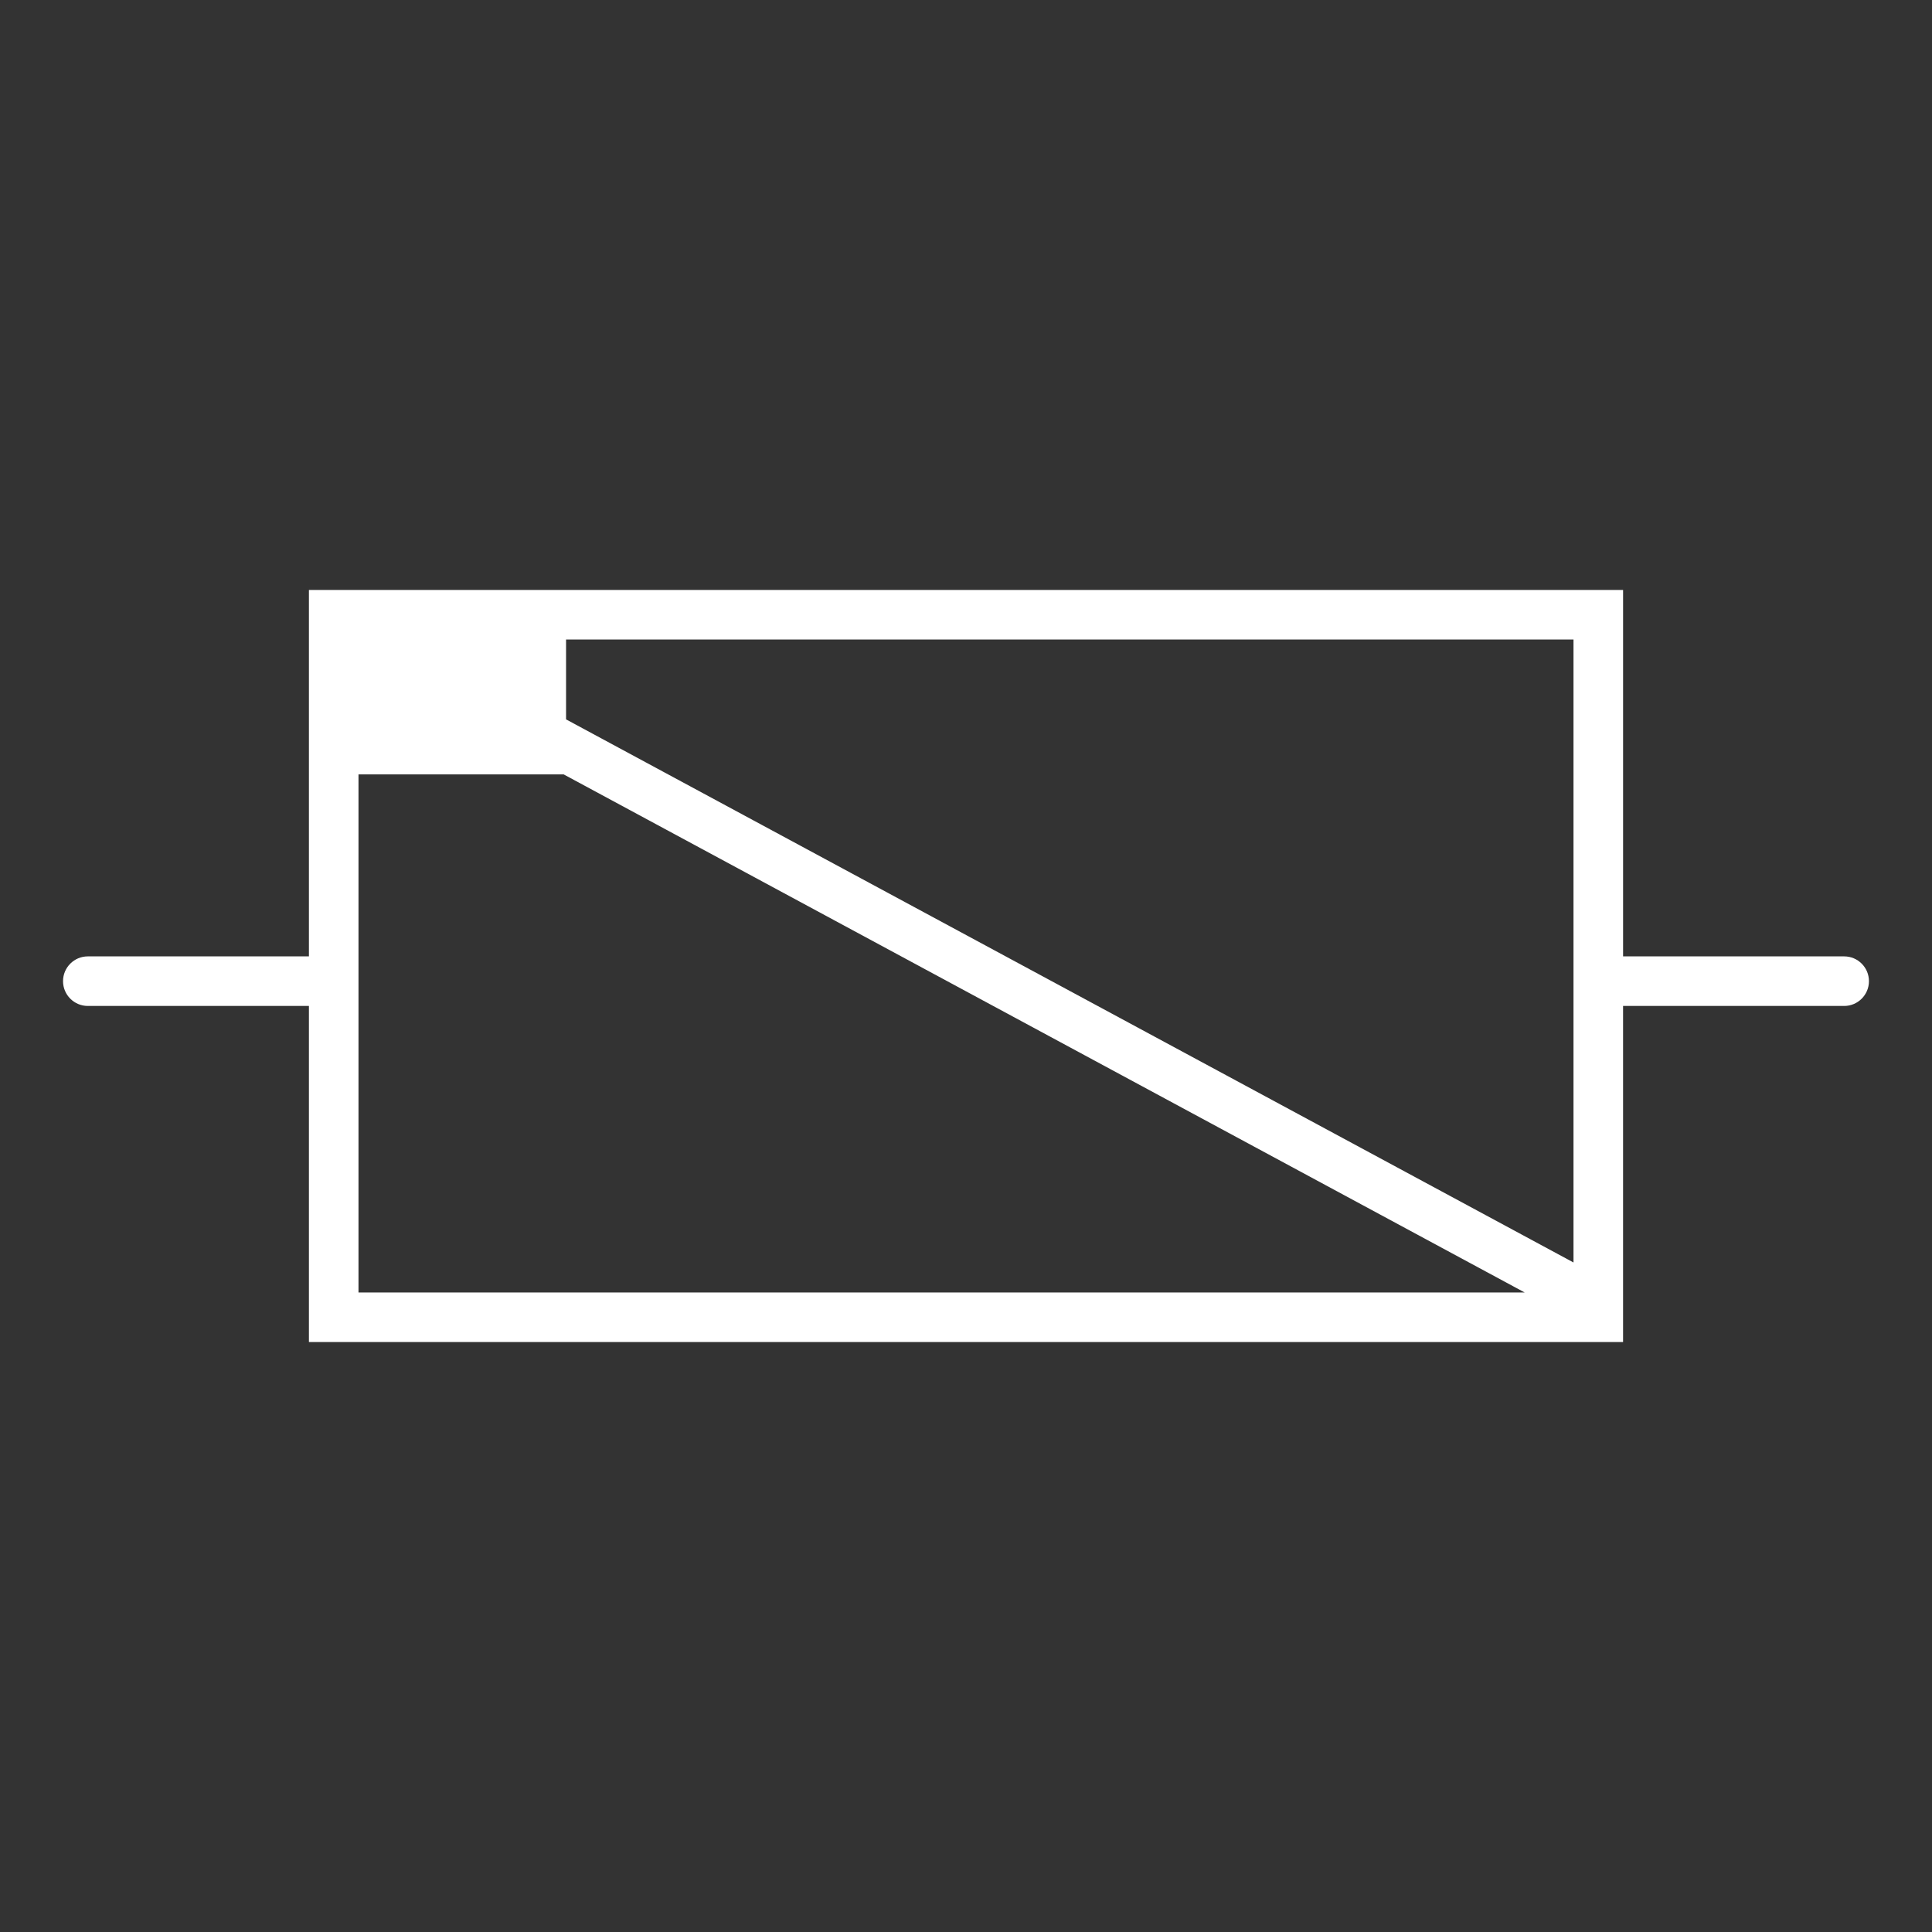
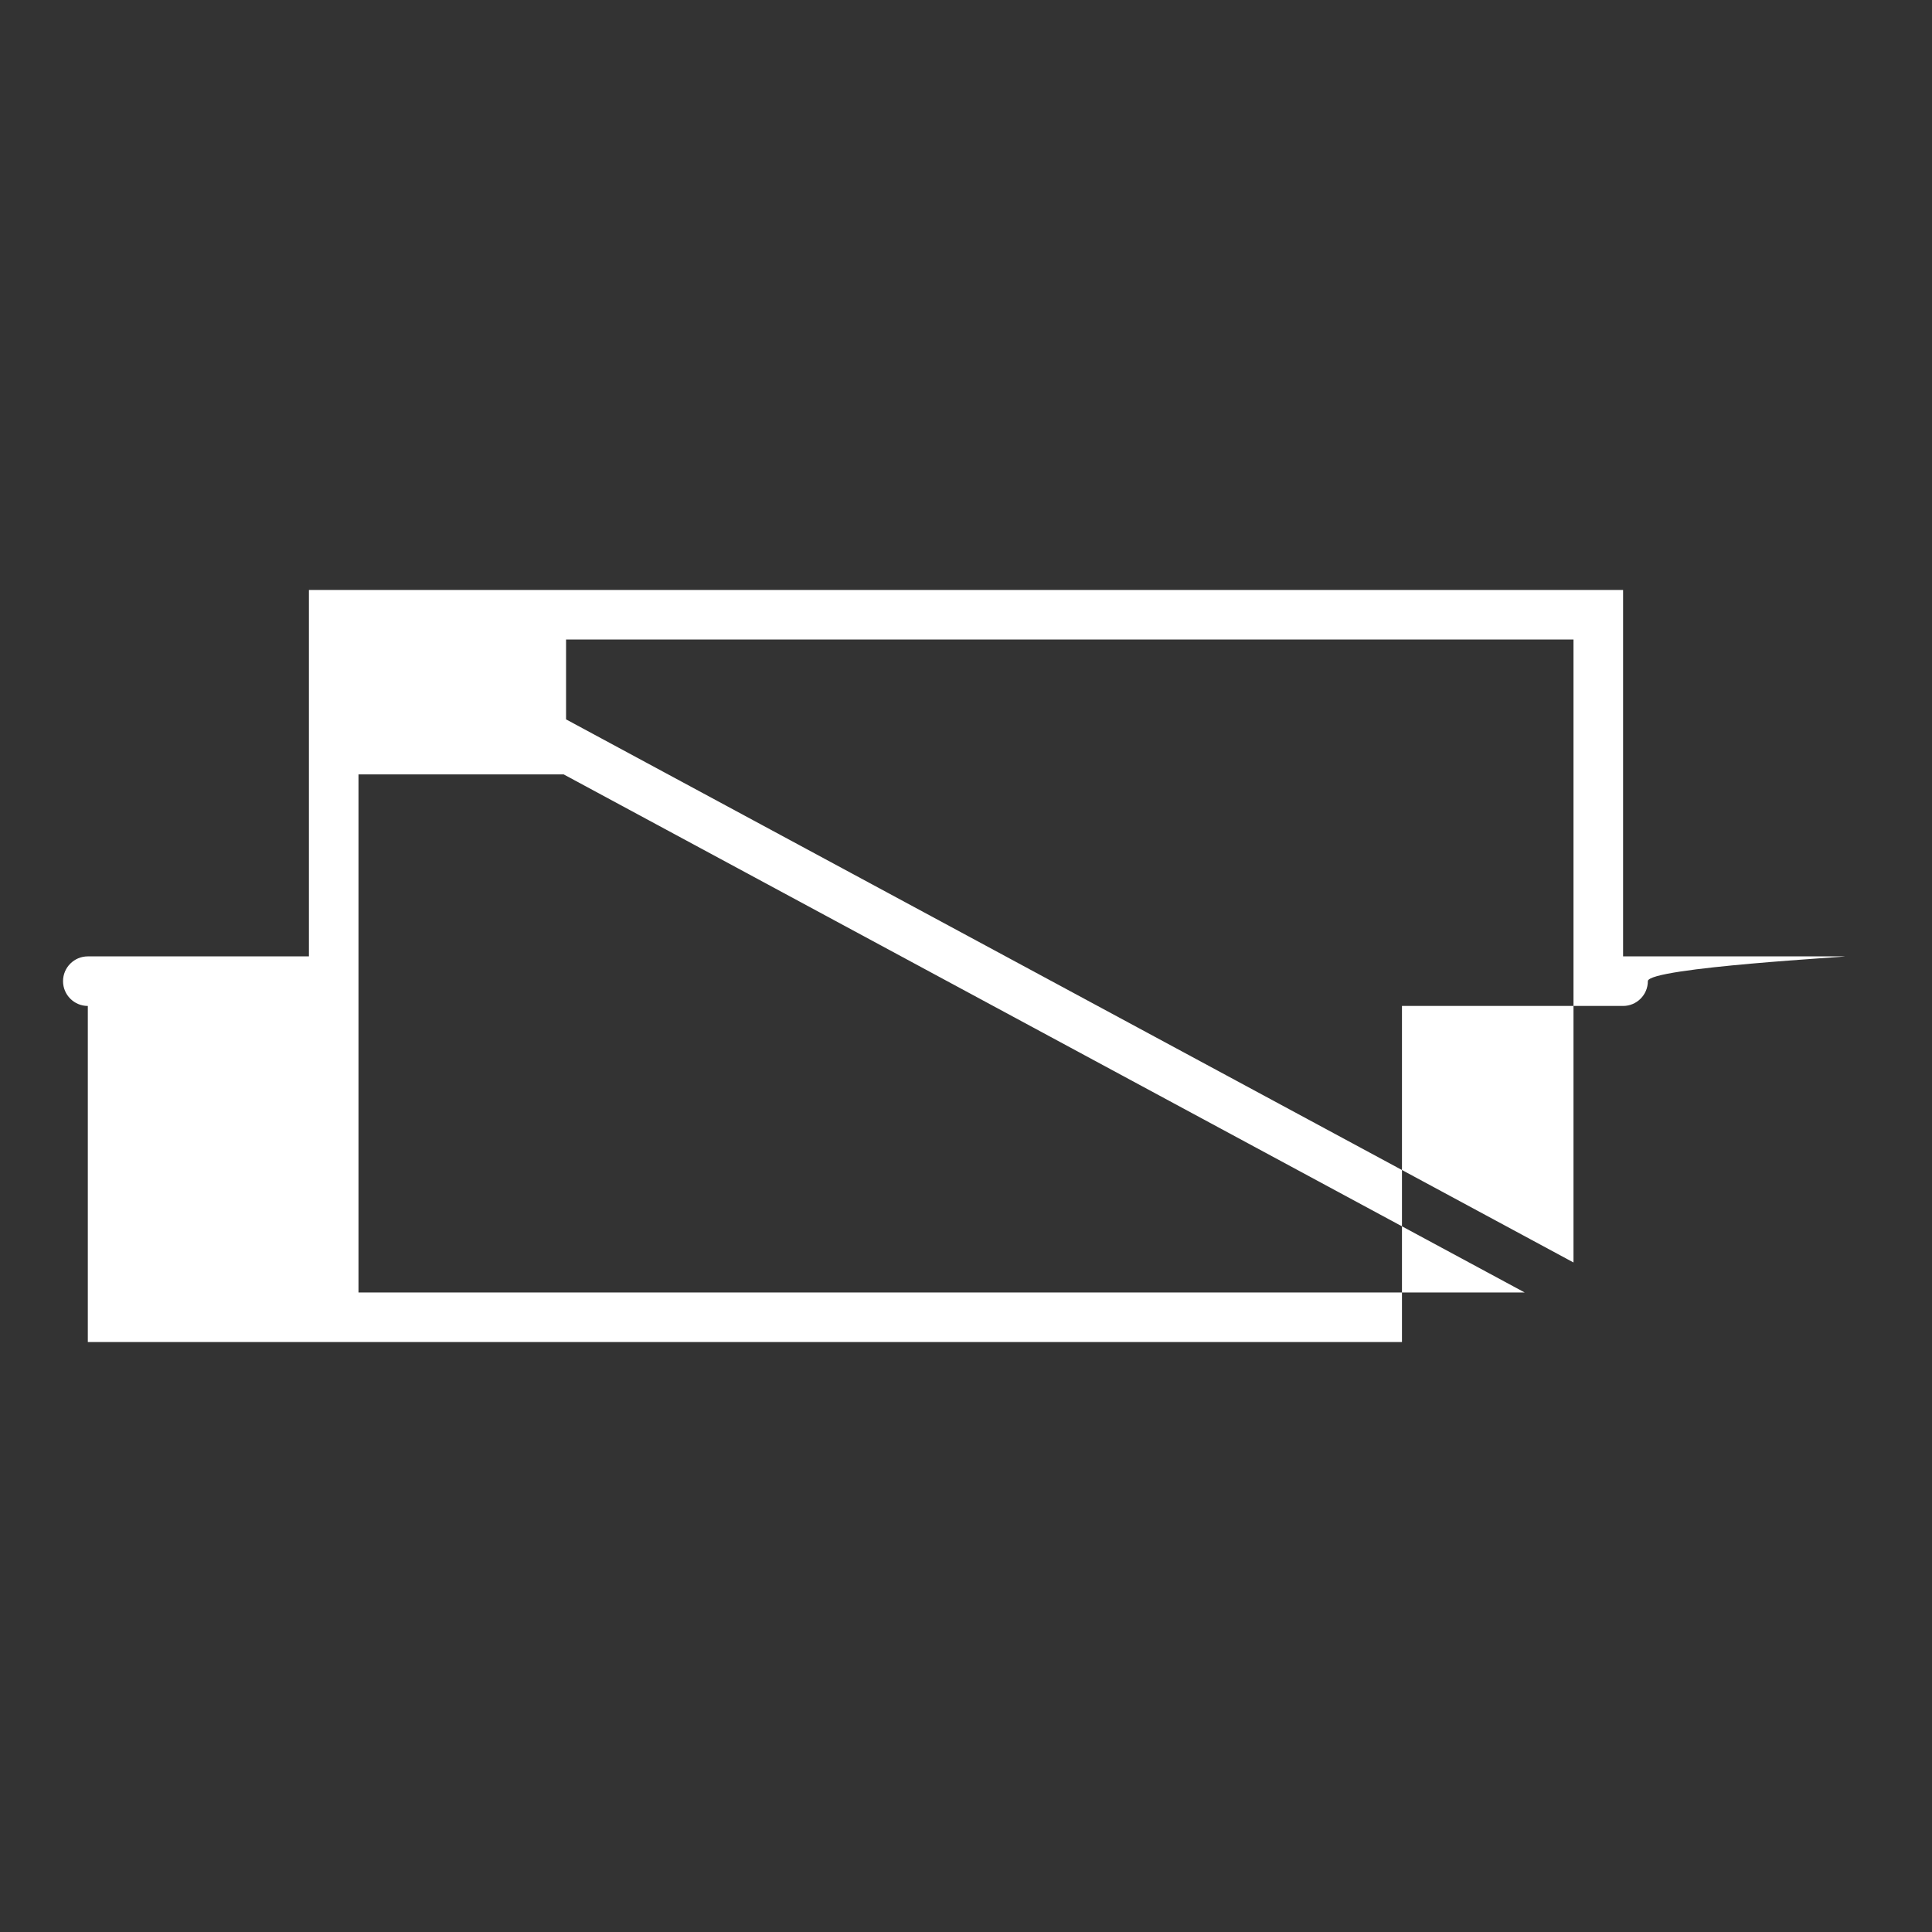
<svg xmlns="http://www.w3.org/2000/svg" version="1.1" id="Ebene_1" x="0px" y="0px" viewBox="0 0 155.906 155.906" style="enable-background:new 0 0 155.906 155.906;" xml:space="preserve" width="880" height="880">
  <rect x="0" y="0" width="155.906" height="155.906" fill="#333333" stroke="none" />
  <style type="text/css">
	.st0{fill:#FFFFFF;}
</style>
-   <path class="st0" d="M148.819,77.177h-17.842V47.606H24.929v29.571H7.087c-1.104,0-2,0.896-2,2s0.896,2,2,2h17.842v27.122h106.047  V81.177h17.842c1.104,0,2-0.896,2-2S149.923,77.177,148.819,77.177z M126.976,101.878L45.679,58.051v-6.445h81.297V101.878z   M28.929,62.493H45.49l77.548,41.806H28.929V62.493z" />
+   <path class="st0" d="M148.819,77.177h-17.842V47.606H24.929v29.571H7.087c-1.104,0-2,0.896-2,2s0.896,2,2,2v27.122h106.047  V81.177h17.842c1.104,0,2-0.896,2-2S149.923,77.177,148.819,77.177z M126.976,101.878L45.679,58.051v-6.445h81.297V101.878z   M28.929,62.493H45.49l77.548,41.806H28.929V62.493z" />
</svg>